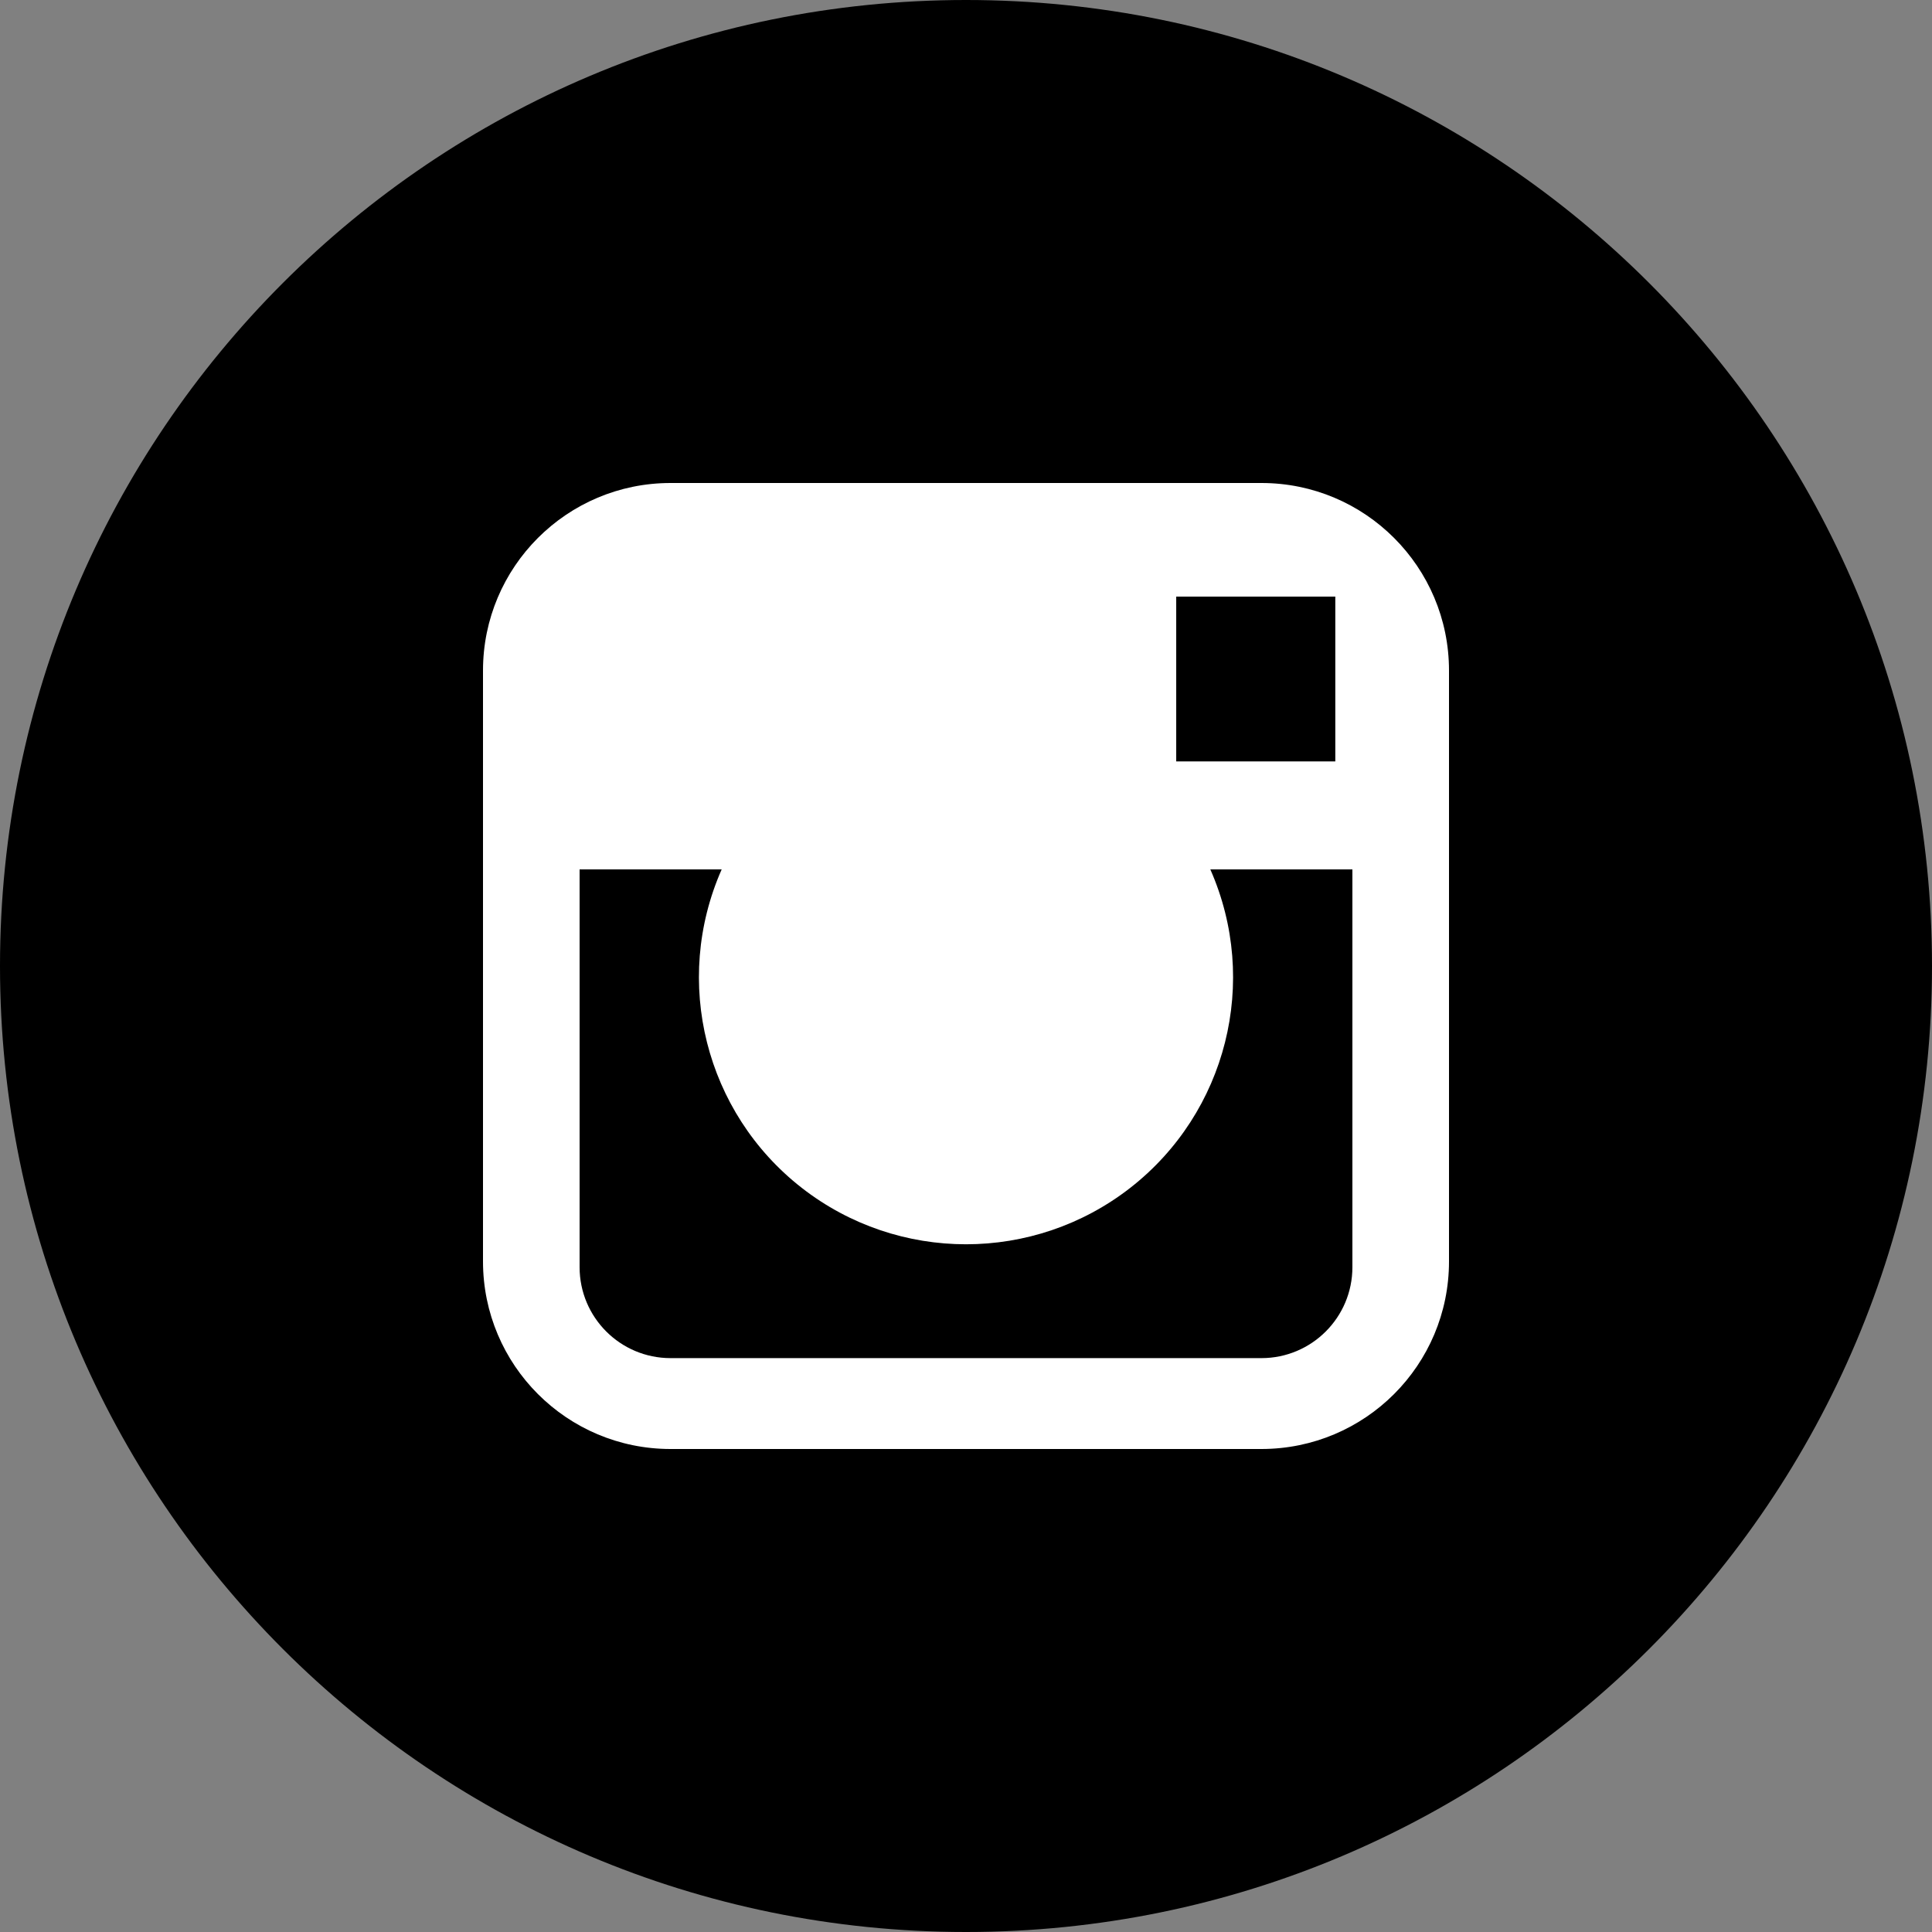
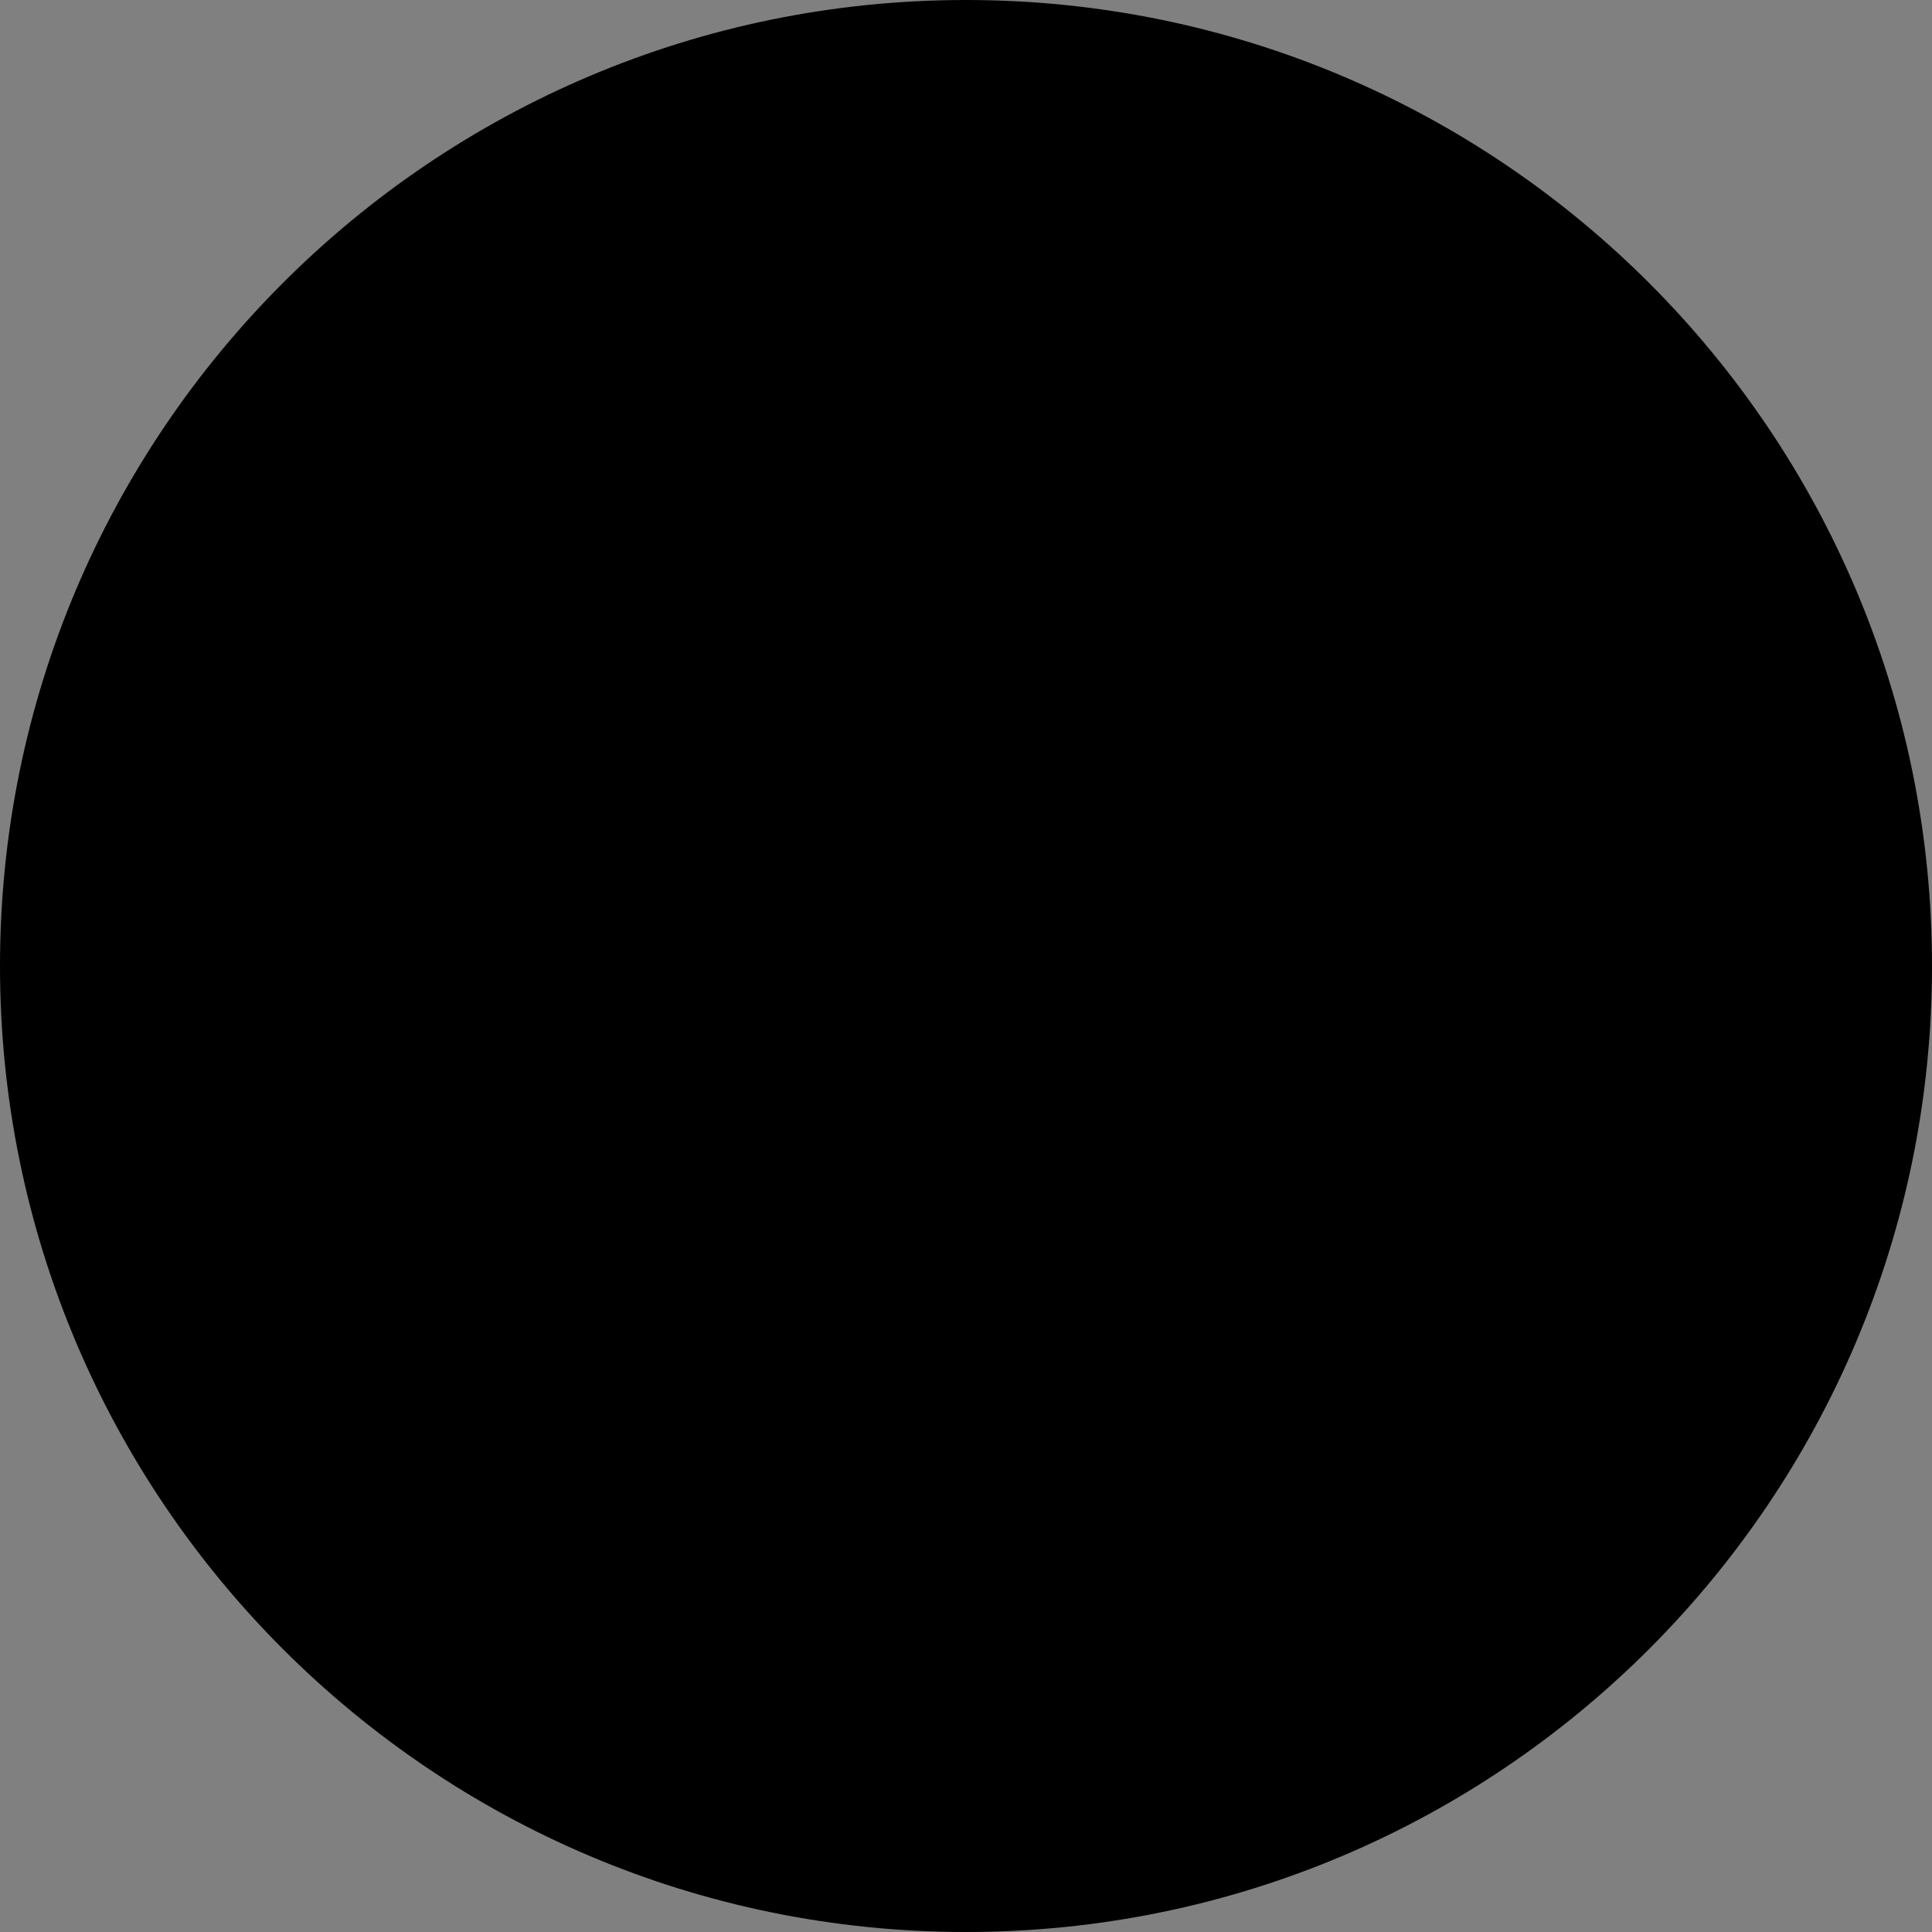
<svg xmlns="http://www.w3.org/2000/svg" width="26px" height="26px" viewBox="0 0 26 26" version="1.1">
  <rect x="0" y="0" width="26" height="26" fill="#808080" stroke="none" />
  <title>instagram</title>
  <desc>Created with Sketch.</desc>
  <defs />
  <g id="Page-1" stroke="none" stroke-width="1" fill="none" fill-rule="evenodd">
    <g id="instagram" fill-rule="nonzero">
      <path d="M13,26 C20.18,26 26,20.18 26,13 C26,5.82 20.18,4.39629938e-16 13,0 C5.82,-4.39629938e-16 8.79259876e-16,5.82 0,13 C-8.79259876e-16,20.18 5.82,26 13,26" id="Shape" fill="#000000" />
-       <path d="M16.976,6.5 L9.024,6.5 C7.63,6.5 6.5,7.63 6.5,9.024 L6.5,16.977 C6.501,18.371 7.63,19.5 9.024,19.5 L16.977,19.5 C18.371,19.499 19.5,18.37 19.5,16.976 L19.5,9.024 C19.5,7.63 18.37,6.5 16.976,6.5 Z M17.664,8.029 L17.97,8.029 L17.97,10.247 L15.829,10.247 L15.829,8.029 L17.664,8.029 Z M11.088,11.7 C10.699,11.721 10.398,12.047 10.408,12.436 C10.419,12.825 10.737,13.135 11.126,13.135 C11.515,13.135 11.833,12.825 11.844,12.436 C11.854,12.047 11.553,11.721 11.164,11.7 L11.088,11.7 Z M18.2,17.053 C18.2,17.729 17.652,18.277 16.976,18.277 L9.024,18.277 C8.348,18.277 7.8,17.729 7.8,17.053 L7.8,11.7 L9.712,11.7 C9.047,13.207 9.491,14.973 10.79,15.986 C12.089,16.998 13.911,16.998 15.21,15.986 C16.509,14.973 16.953,13.207 16.288,11.7 L18.2,11.7 L18.2,17.053 Z" id="Shape" fill="#FFFFFF" />
    </g>
  </g>
</svg>